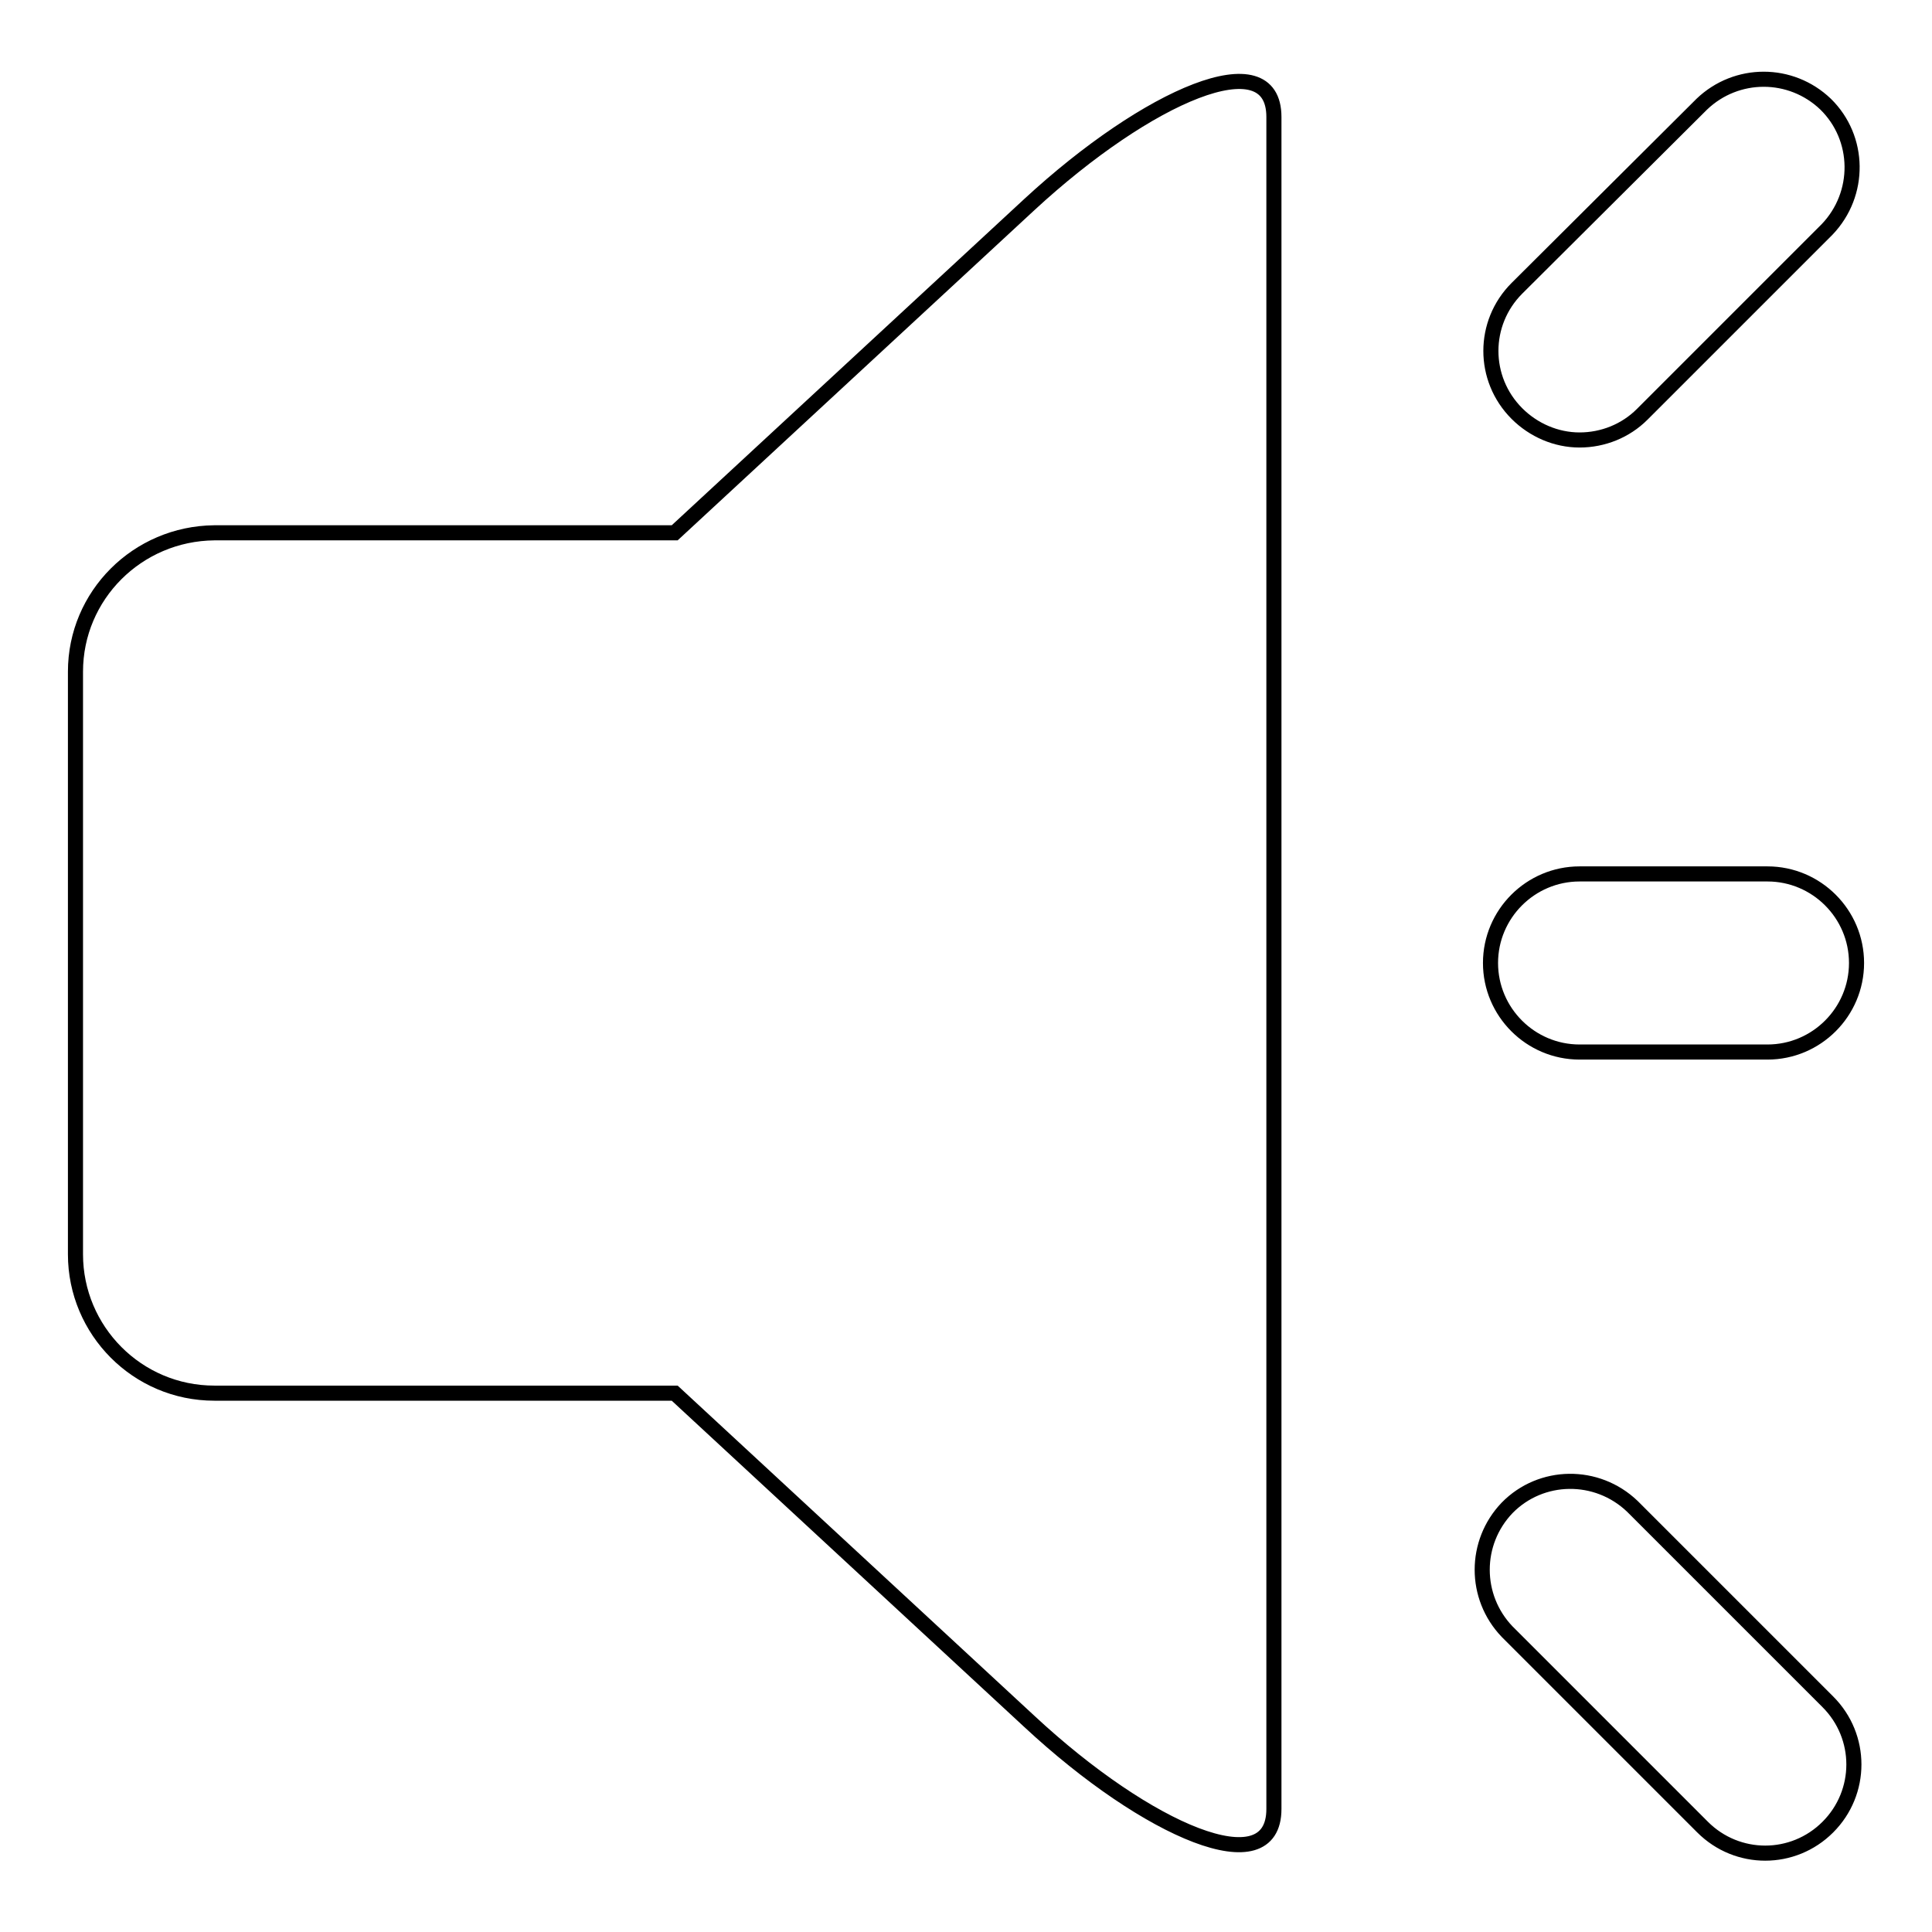
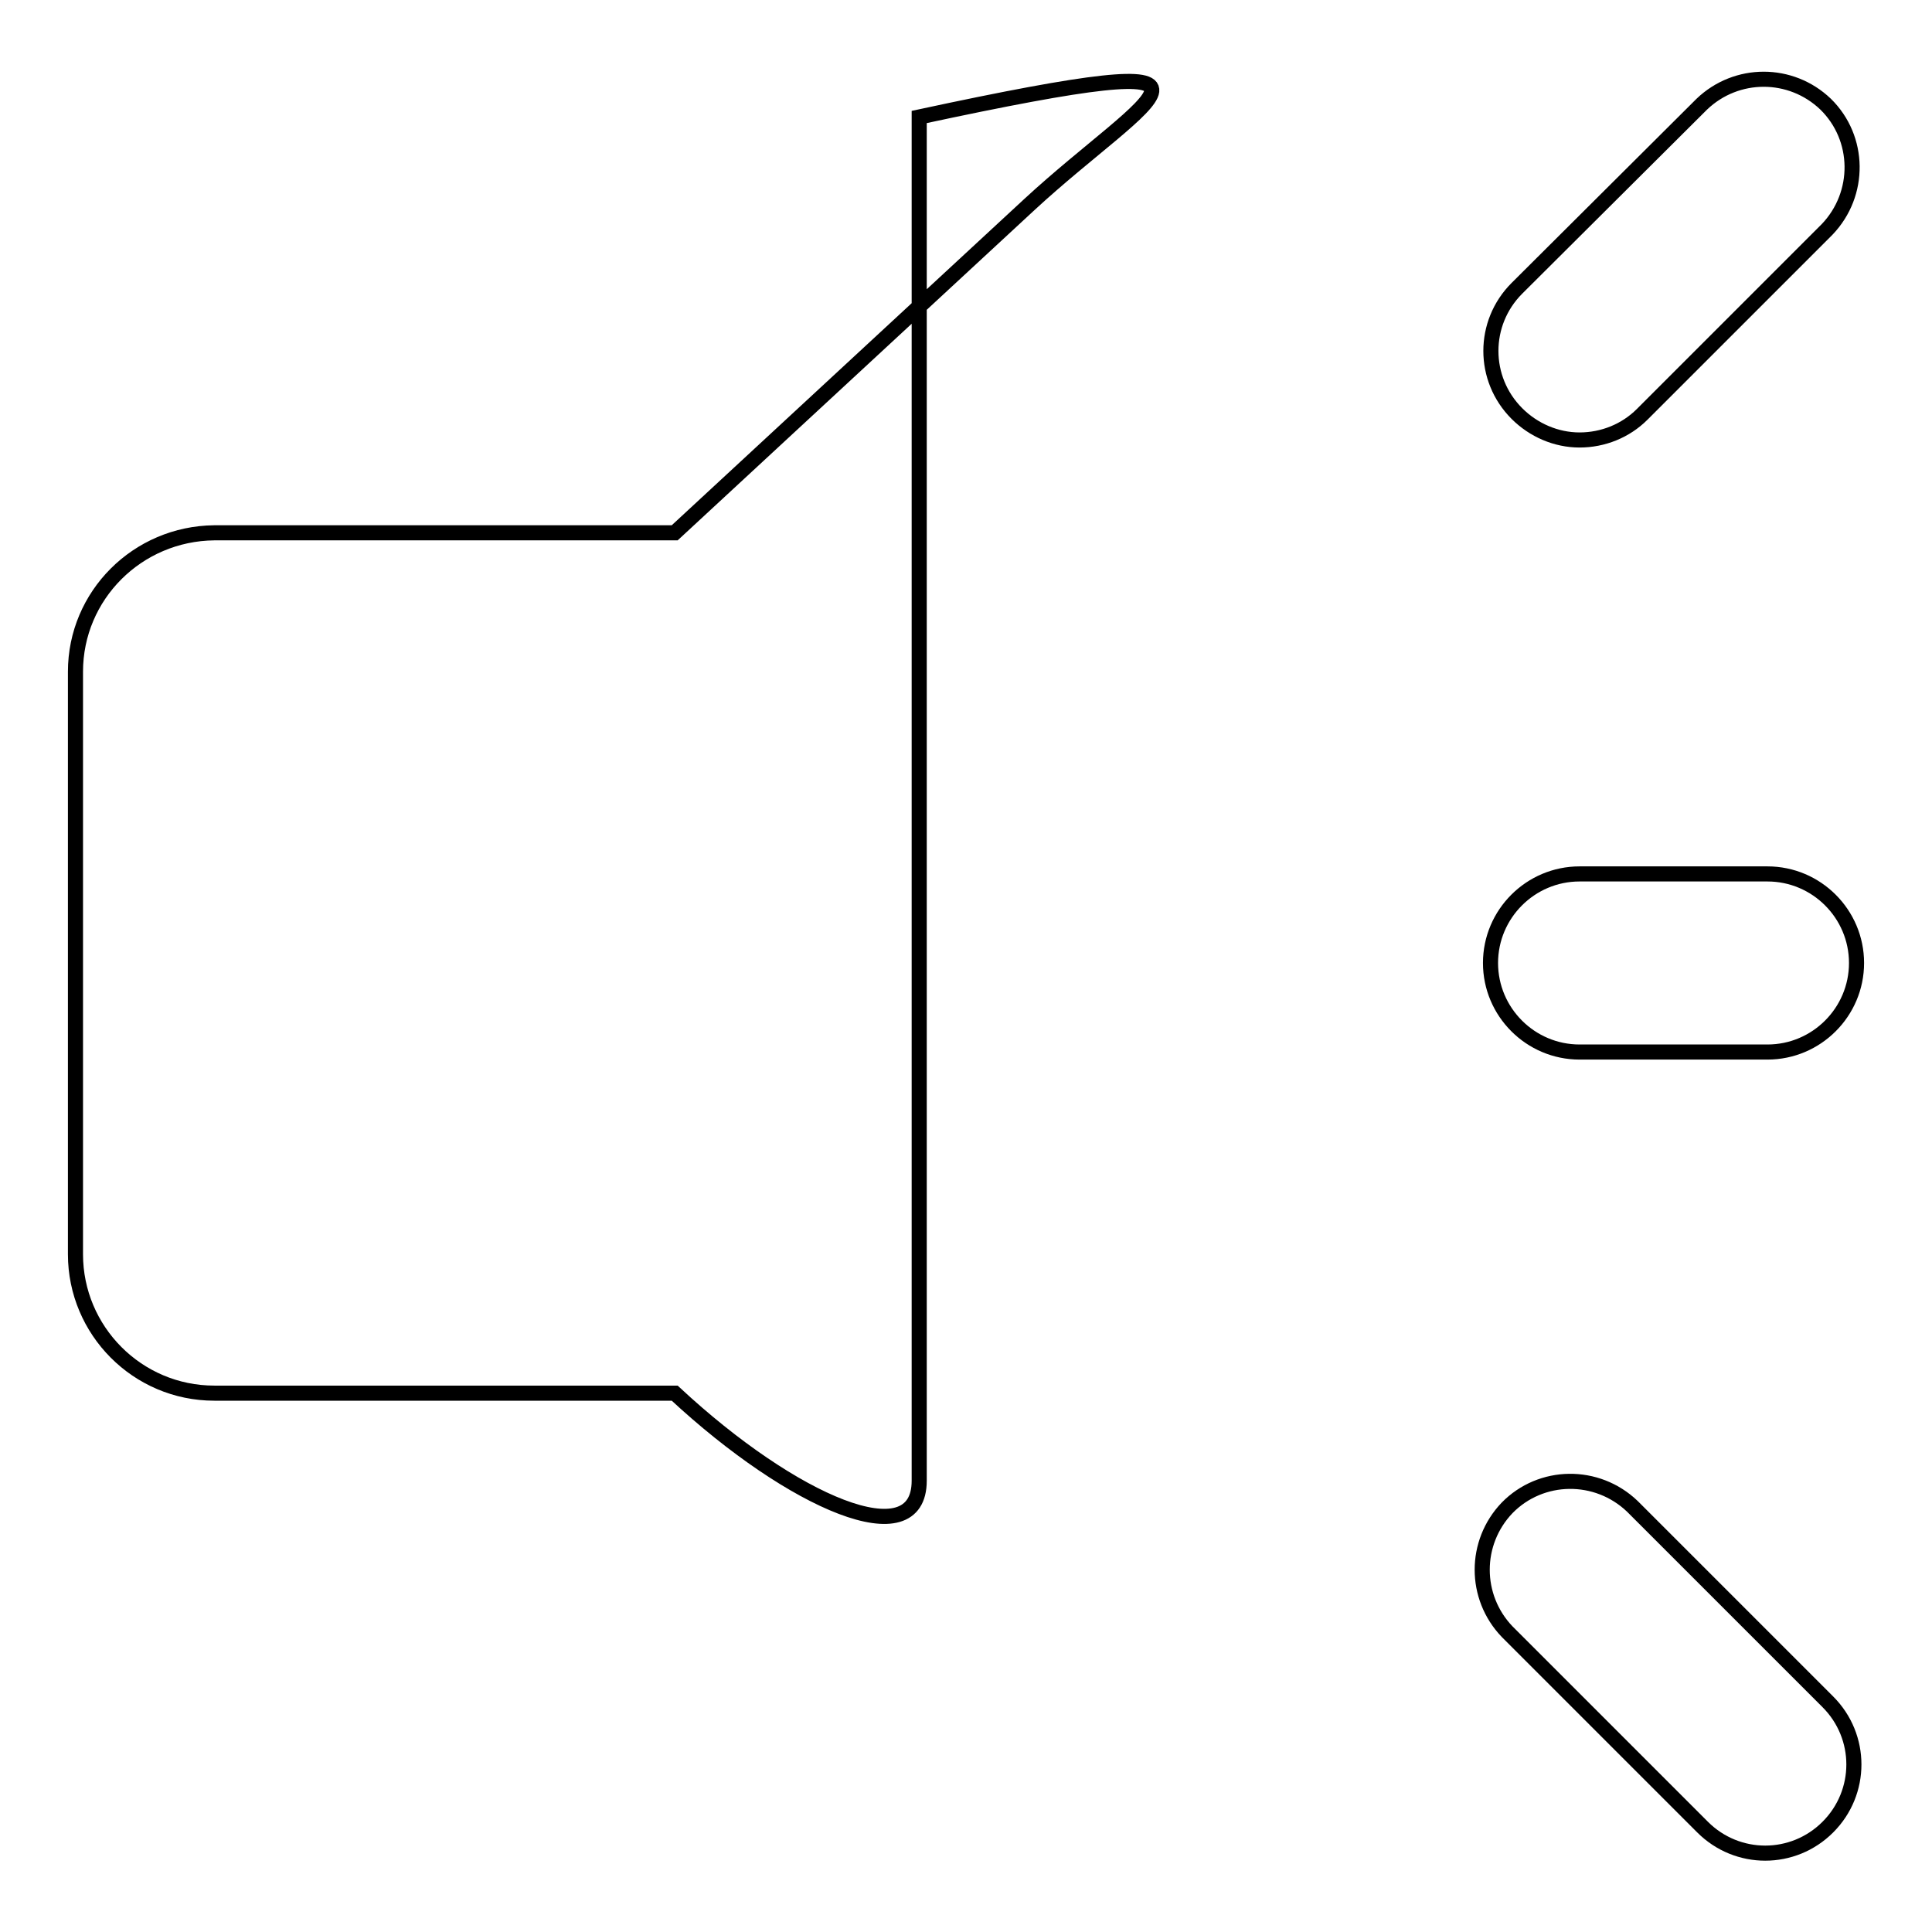
<svg xmlns="http://www.w3.org/2000/svg" version="1.1" x="0px" y="0px" viewBox="0 0 256 256" enable-background="new 0 0 256 256" xml:space="preserve">
  <g>
-     <path stroke-width="2" fill-opacity="0" stroke="#000000" d="M136.4,27.1l-47,43.5h-61C18.2,70.7,10,78.9,10,89v77.2c0,10.1,8.2,18.4,18.4,18.4h61l47,43.5 c15.7,14.6,32.4,21.7,32.4,11.6V15.5C168.8,5.4,152.1,12.6,136.4,27.1z M209.3,139.4h24.9c6.5,0,11.8-5.3,11.8-11.8 c0-6.5-5.3-11.8-11.8-11.8h-24.9c-6.5,0-11.8,5.3-11.8,11.8C197.5,134.1,202.8,139.4,209.3,139.4z M216.3,199.6 c-4.7-4.5-12.1-4.4-16.6,0.2c-4.4,4.6-4.4,11.8,0,16.4l25.9,25.9c4.6,4.6,12,4.6,16.6,0s4.6-12,0-16.6L216.3,199.6z M209.3,58.3 c3.1,0,6.1-1.2,8.3-3.4l24.5-24.5c4.5-4.7,4.4-12.1-0.2-16.6c-4.6-4.4-11.8-4.4-16.4,0L201,38.2c-4.6,4.6-4.6,12,0,16.6 C203.2,57,206.2,58.3,209.3,58.3L209.3,58.3z" />
+     <path stroke-width="2" fill-opacity="0" stroke="#000000" d="M136.4,27.1l-47,43.5h-61C18.2,70.7,10,78.9,10,89v77.2c0,10.1,8.2,18.4,18.4,18.4h61c15.7,14.6,32.4,21.7,32.4,11.6V15.5C168.8,5.4,152.1,12.6,136.4,27.1z M209.3,139.4h24.9c6.5,0,11.8-5.3,11.8-11.8 c0-6.5-5.3-11.8-11.8-11.8h-24.9c-6.5,0-11.8,5.3-11.8,11.8C197.5,134.1,202.8,139.4,209.3,139.4z M216.3,199.6 c-4.7-4.5-12.1-4.4-16.6,0.2c-4.4,4.6-4.4,11.8,0,16.4l25.9,25.9c4.6,4.6,12,4.6,16.6,0s4.6-12,0-16.6L216.3,199.6z M209.3,58.3 c3.1,0,6.1-1.2,8.3-3.4l24.5-24.5c4.5-4.7,4.4-12.1-0.2-16.6c-4.6-4.4-11.8-4.4-16.4,0L201,38.2c-4.6,4.6-4.6,12,0,16.6 C203.2,57,206.2,58.3,209.3,58.3L209.3,58.3z" />
  </g>
</svg>